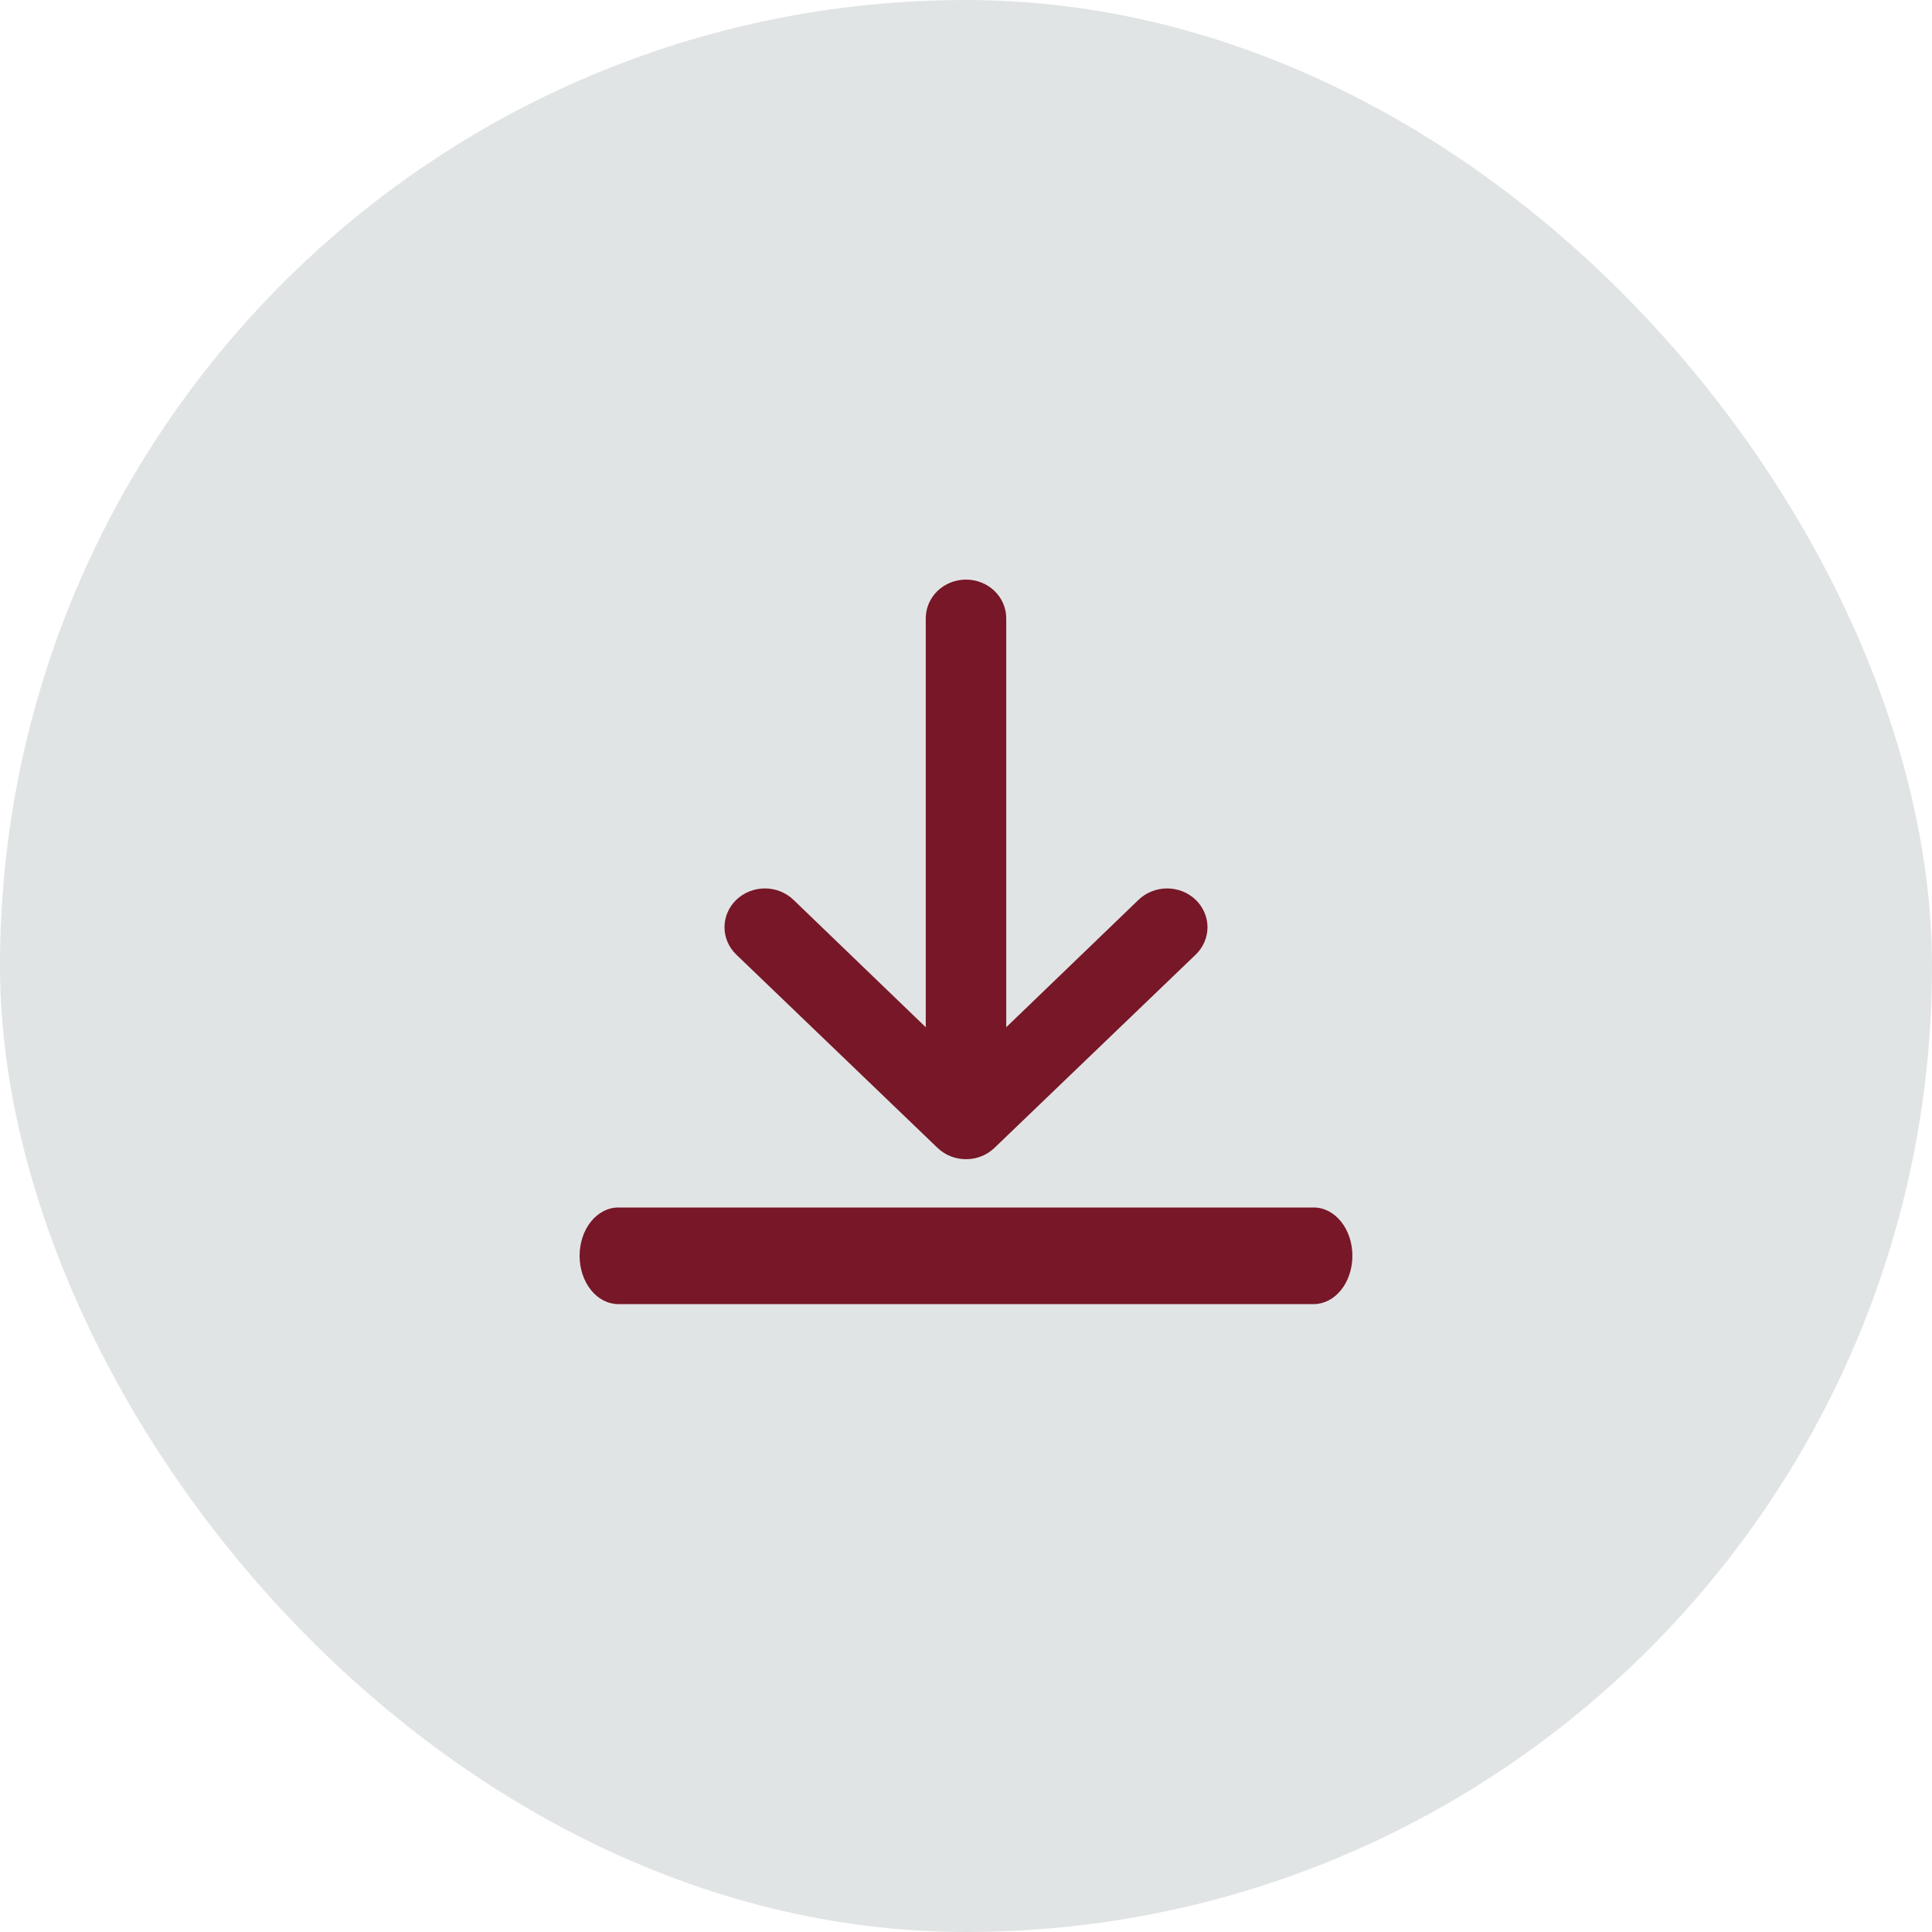
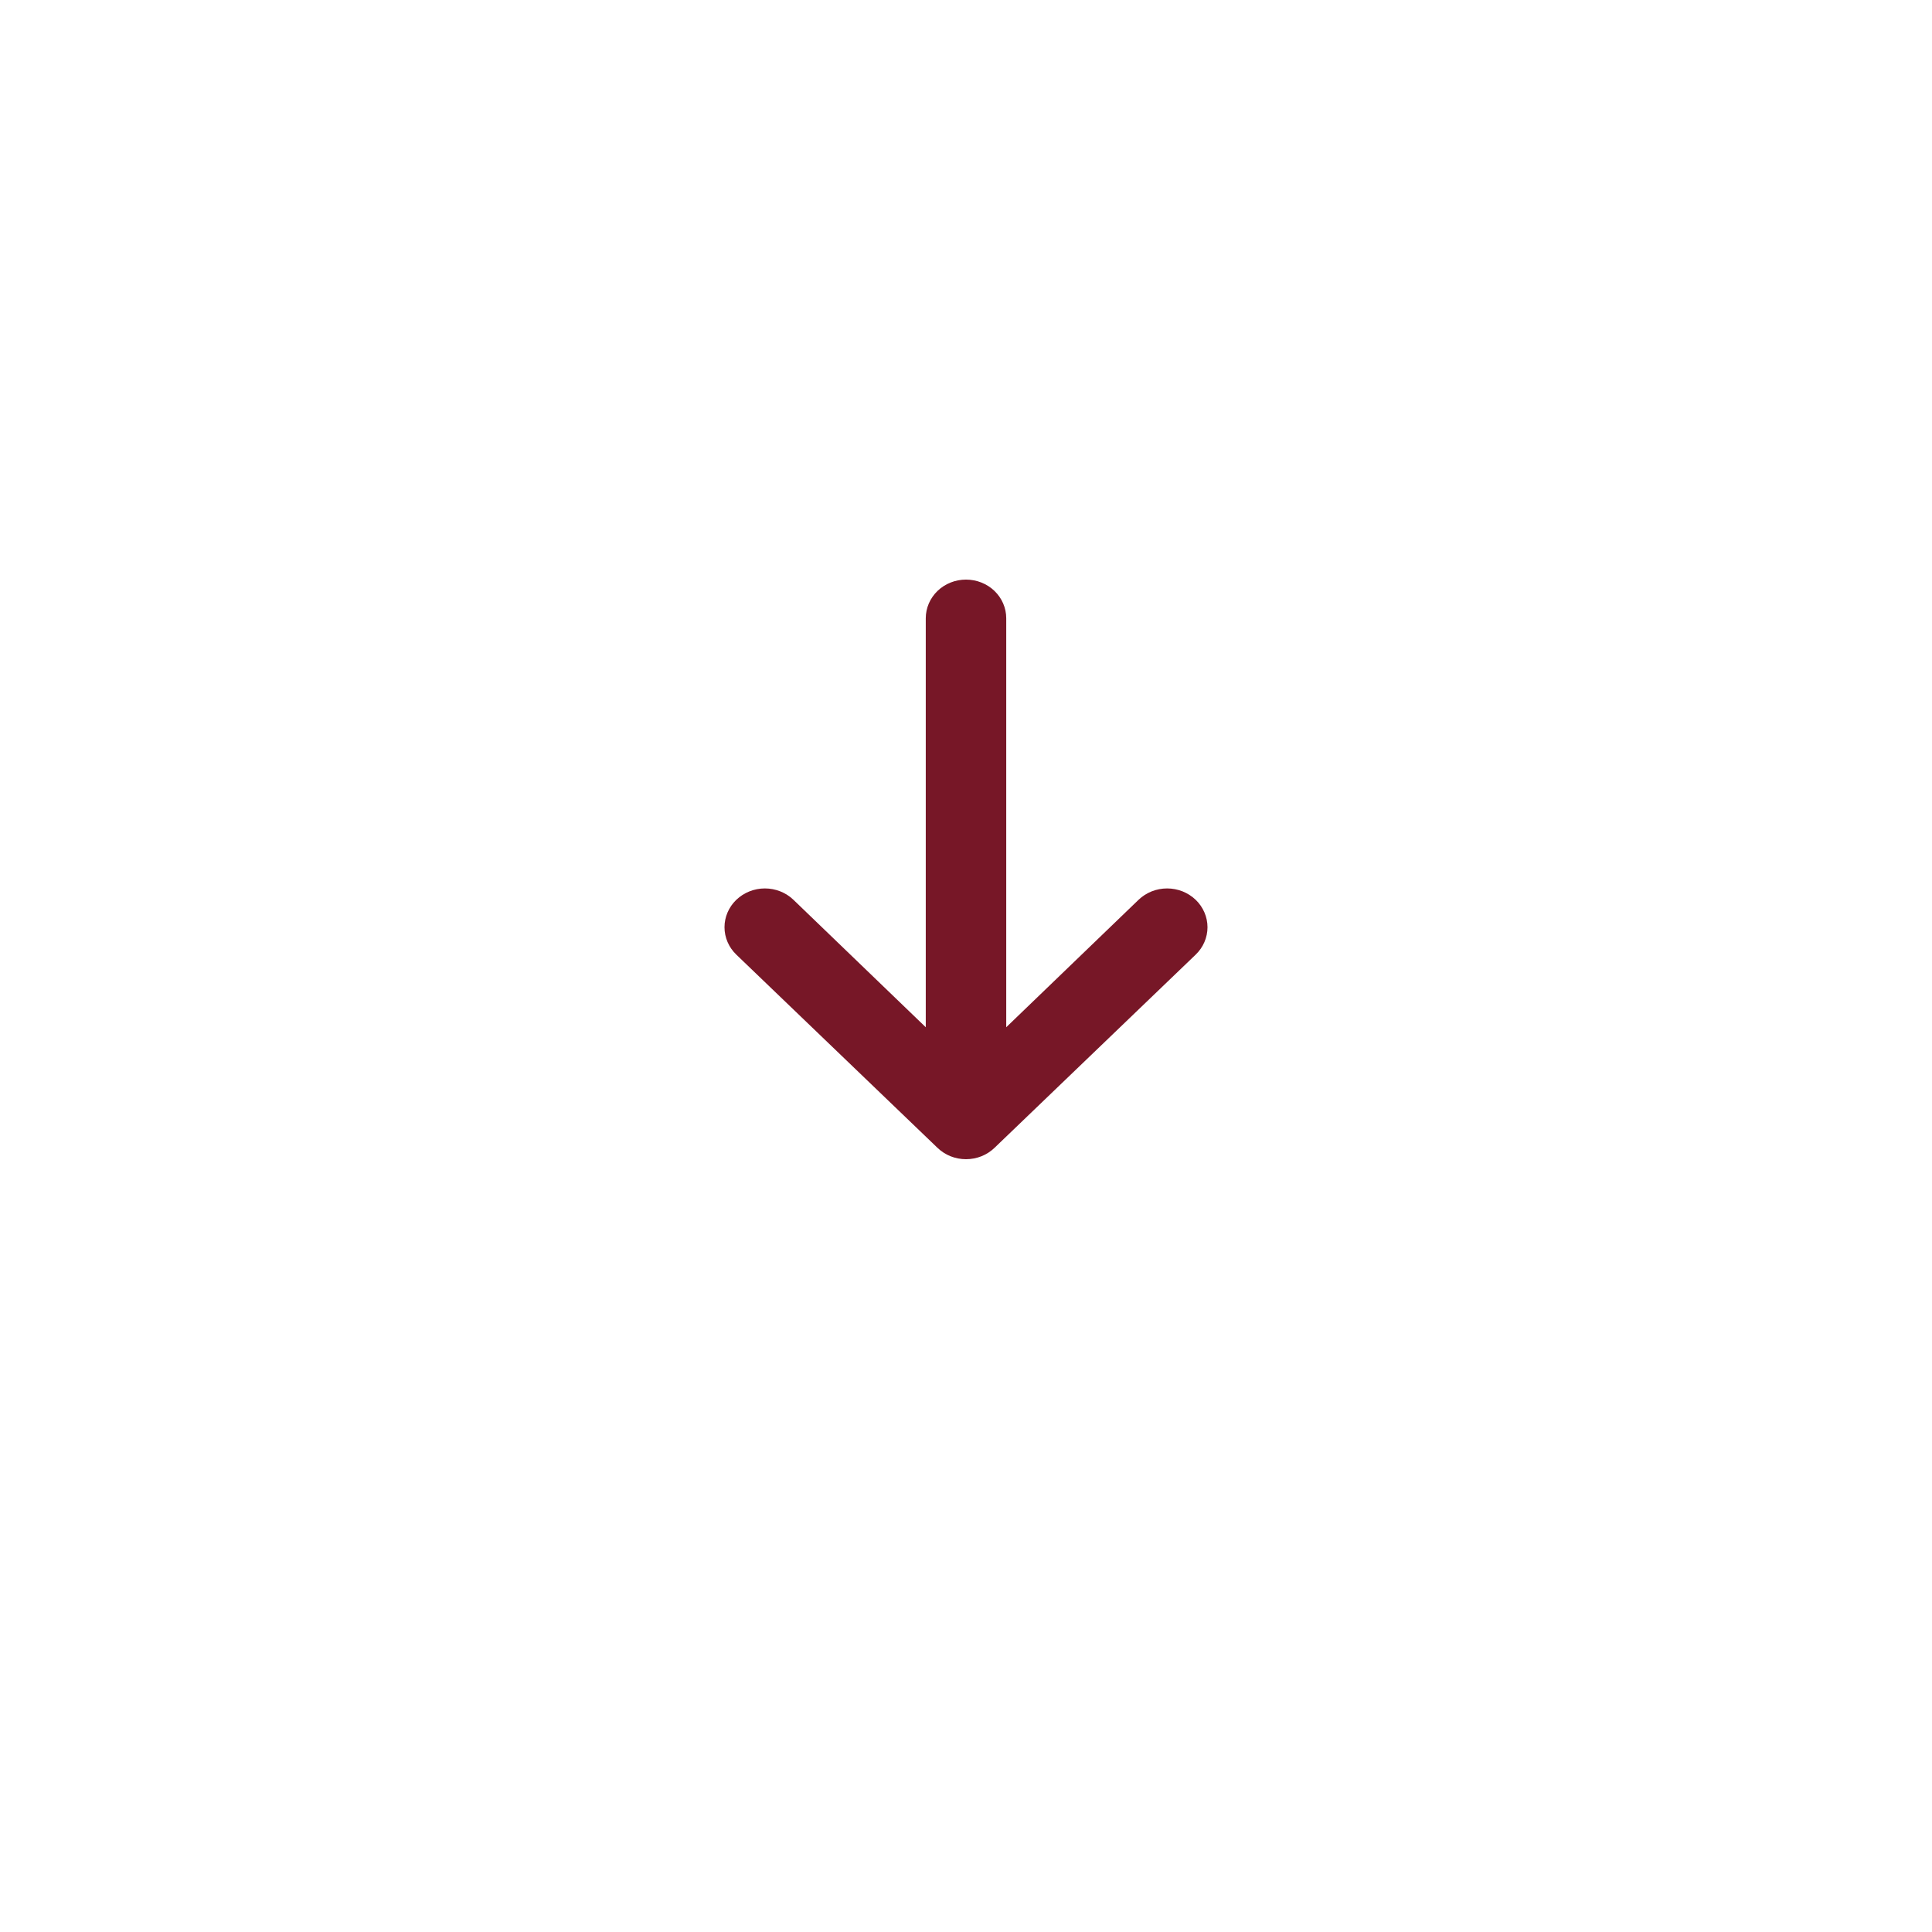
<svg xmlns="http://www.w3.org/2000/svg" width="40" height="40" viewBox="0 0 40 40" fill="none">
  <g id="download 1">
-     <rect width="40" height="40" rx="20" fill="#6C7C80" fill-opacity="0.2" />
    <g id="Group 1893509199">
-       <path id="Vector" d="M27.2 25H12.8C12.588 25 12.384 25.105 12.234 25.293C12.084 25.48 12 25.735 12 26C12 26.265 12.084 26.52 12.234 26.707C12.384 26.895 12.588 27 12.8 27H27.2C27.412 27 27.616 26.895 27.766 26.707C27.916 26.52 28 26.265 28 26C28 25.735 27.916 25.48 27.766 25.293C27.616 25.105 27.412 25 27.2 25Z" fill="#771727" />
      <path id="Vector_2" d="M20 12C19.779 12 19.567 12.084 19.411 12.234C19.255 12.384 19.167 12.588 19.167 12.8V21.268L16.427 18.629C16.271 18.479 16.058 18.394 15.836 18.394C15.614 18.394 15.402 18.479 15.245 18.629C15.088 18.78 15 18.984 15 19.197C15 19.41 15.088 19.614 15.245 19.765L19.409 23.764C19.486 23.838 19.578 23.898 19.68 23.939C19.781 23.979 19.89 24 20 24C20.11 24 20.219 23.979 20.32 23.939C20.422 23.898 20.514 23.838 20.591 23.764L24.755 19.765C24.833 19.69 24.894 19.602 24.936 19.505C24.978 19.407 25 19.303 25 19.197C25 19.092 24.978 18.987 24.936 18.89C24.894 18.793 24.833 18.704 24.755 18.629C24.677 18.555 24.585 18.496 24.484 18.455C24.382 18.415 24.274 18.394 24.164 18.394C24.054 18.394 23.945 18.415 23.844 18.455C23.742 18.496 23.65 18.555 23.573 18.629L20.833 21.268V12.8C20.833 12.588 20.745 12.384 20.589 12.234C20.433 12.084 20.221 12 20 12Z" fill="#771727" />
    </g>
  </g>
</svg>